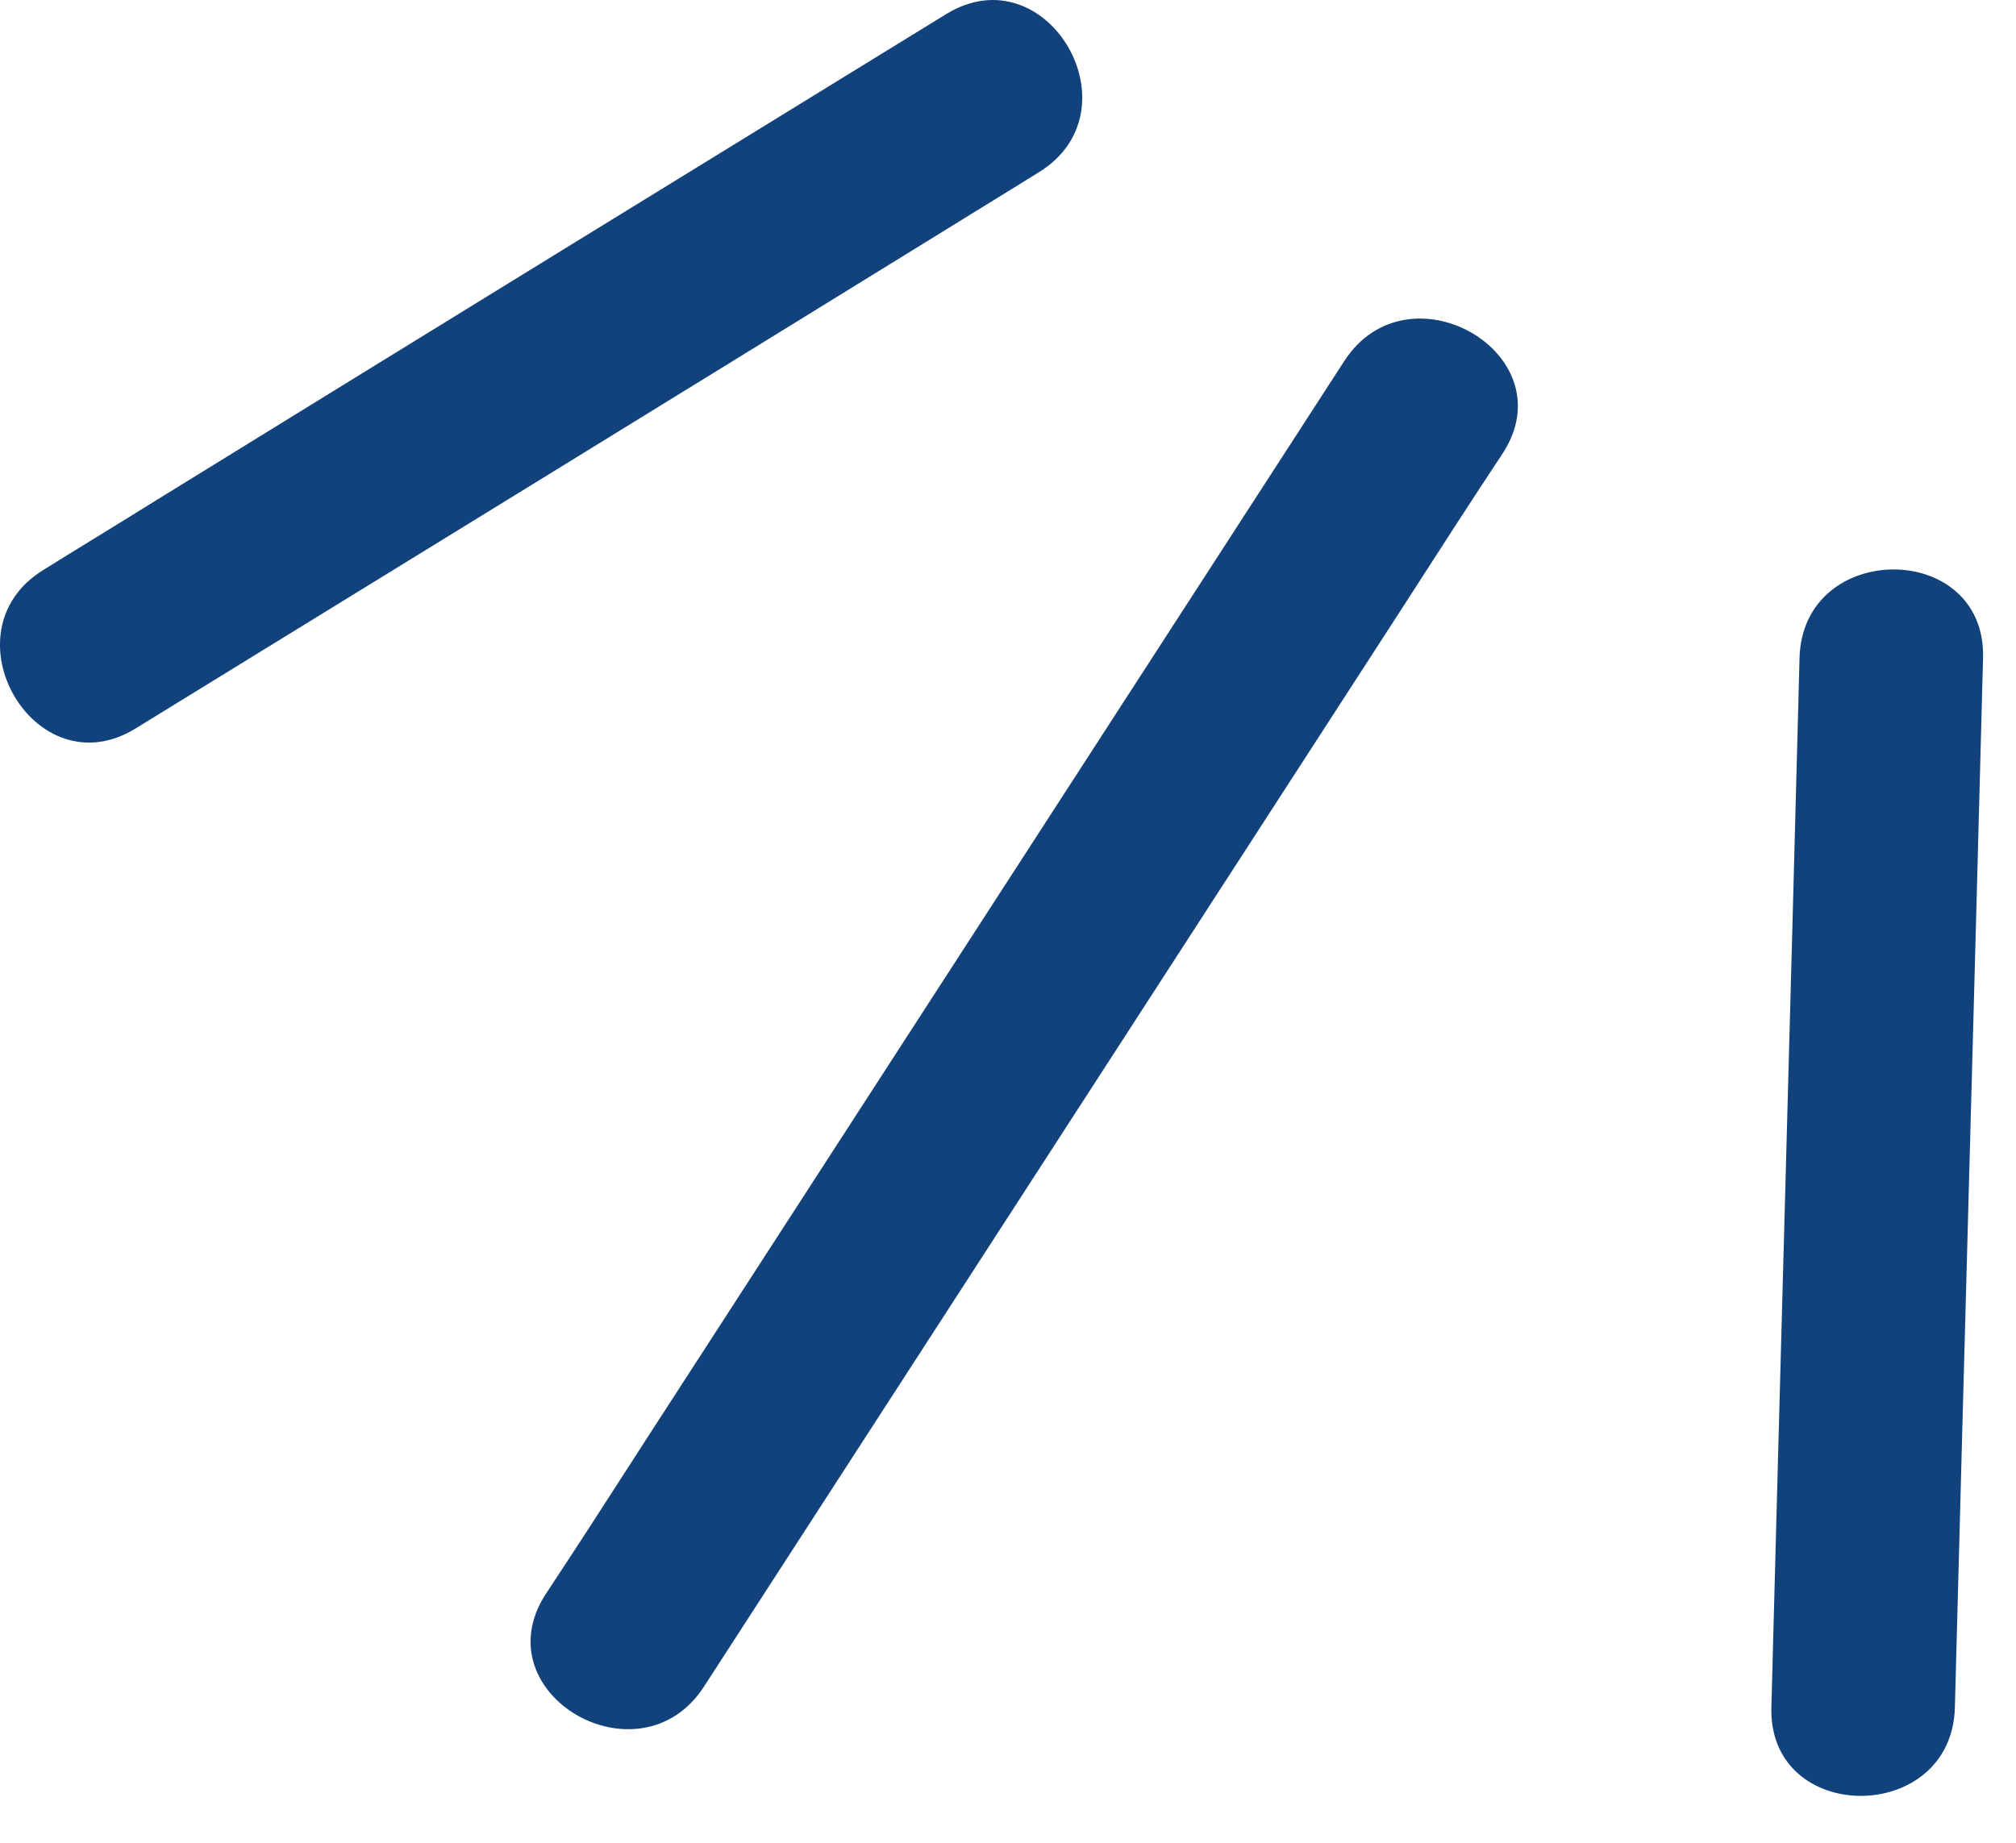
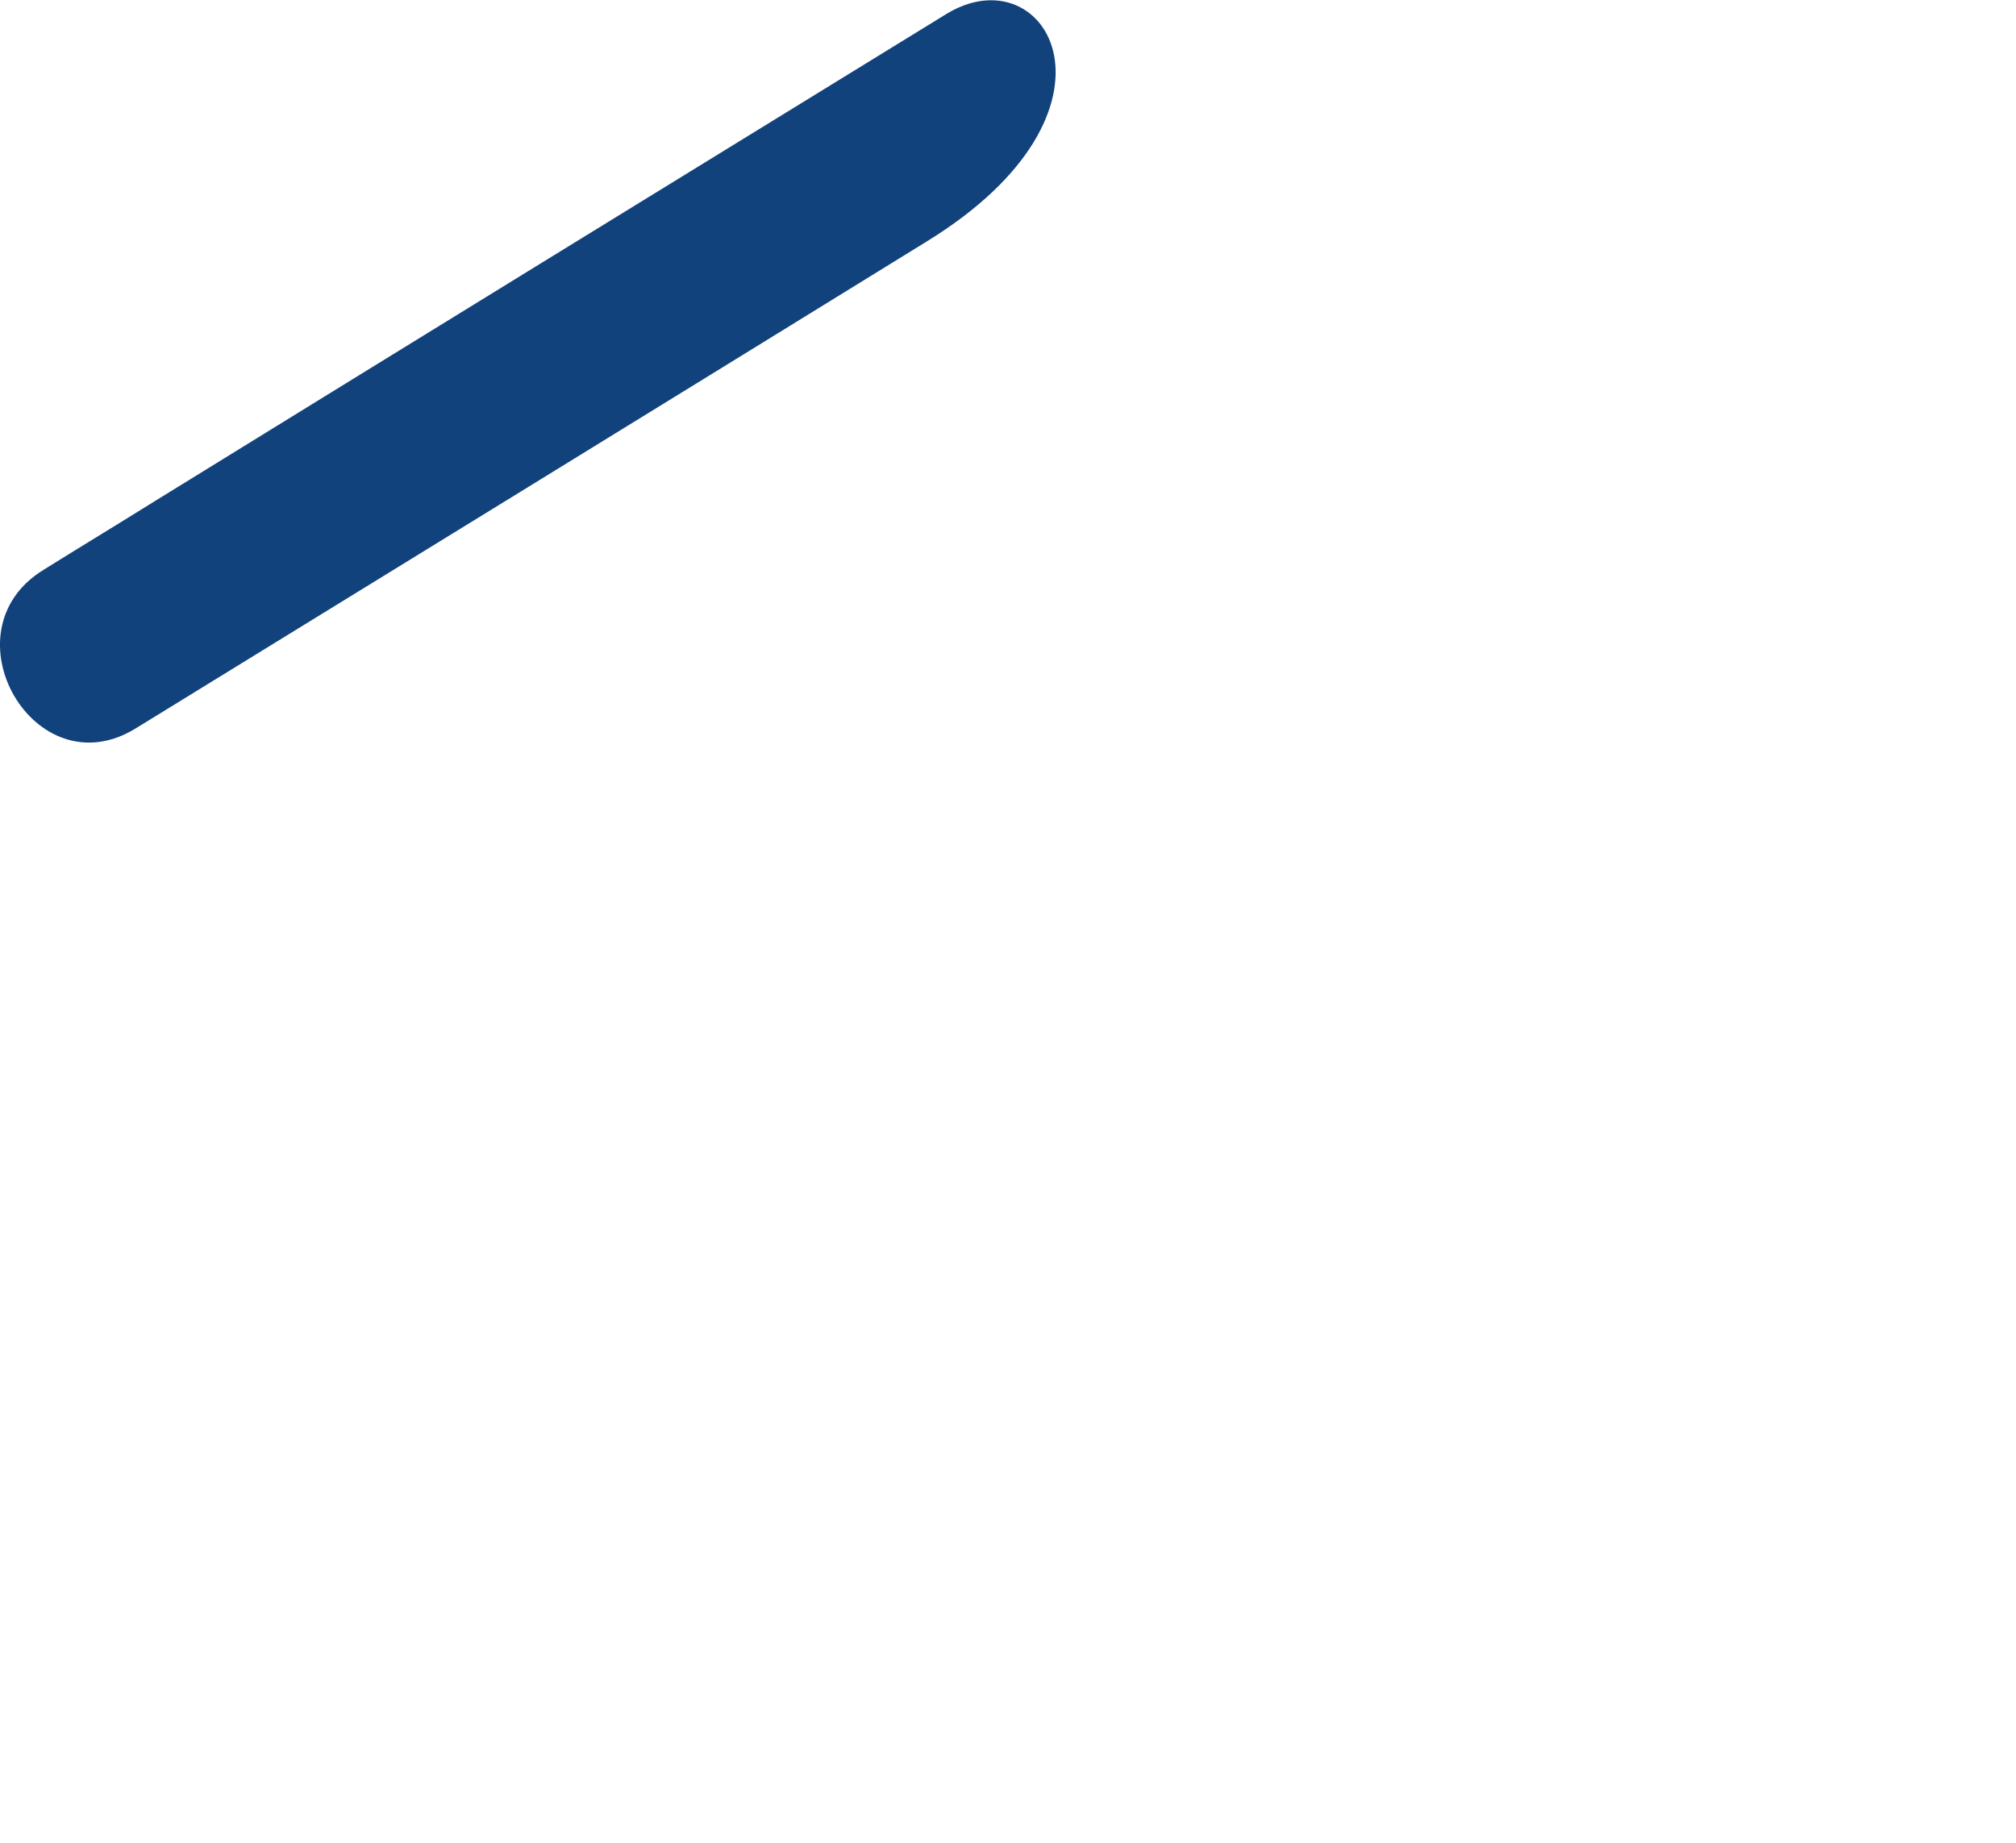
<svg xmlns="http://www.w3.org/2000/svg" width="35" height="32" viewBox="0 0 35 32" fill="none">
-   <path d="M31.242 11.426C31.083 17.5 30.913 23.575 30.753 29.649C30.7 31.698 33.886 31.698 33.939 29.649C34.099 23.575 34.269 17.5 34.428 11.426C34.481 9.376 31.295 9.376 31.242 11.426Z" fill="#12427C" />
-   <path d="M23.341 6.265C19.295 12.52 15.249 18.764 11.203 25.019C10.629 25.911 10.056 26.803 9.472 27.685C8.357 29.416 11.107 31.009 12.222 29.288C16.268 23.034 20.314 16.789 24.36 10.534C24.934 9.642 25.507 8.75 26.091 7.869C27.206 6.148 24.456 4.555 23.341 6.265Z" fill="#12427C" />
-   <path d="M16.428 0.244C11.851 3.058 7.274 5.872 2.696 8.697C2.049 9.101 1.401 9.493 0.753 9.897C-0.989 10.97 0.604 13.731 2.357 12.648C6.934 9.833 11.511 7.019 16.088 4.194C16.736 3.791 17.383 3.398 18.031 2.994C19.783 1.922 18.18 -0.829 16.428 0.244Z" fill="#12427C" />
+   <path d="M16.428 0.244C11.851 3.058 7.274 5.872 2.696 8.697C2.049 9.101 1.401 9.493 0.753 9.897C-0.989 10.97 0.604 13.731 2.357 12.648C6.934 9.833 11.511 7.019 16.088 4.194C19.783 1.922 18.18 -0.829 16.428 0.244Z" fill="#12427C" />
</svg>